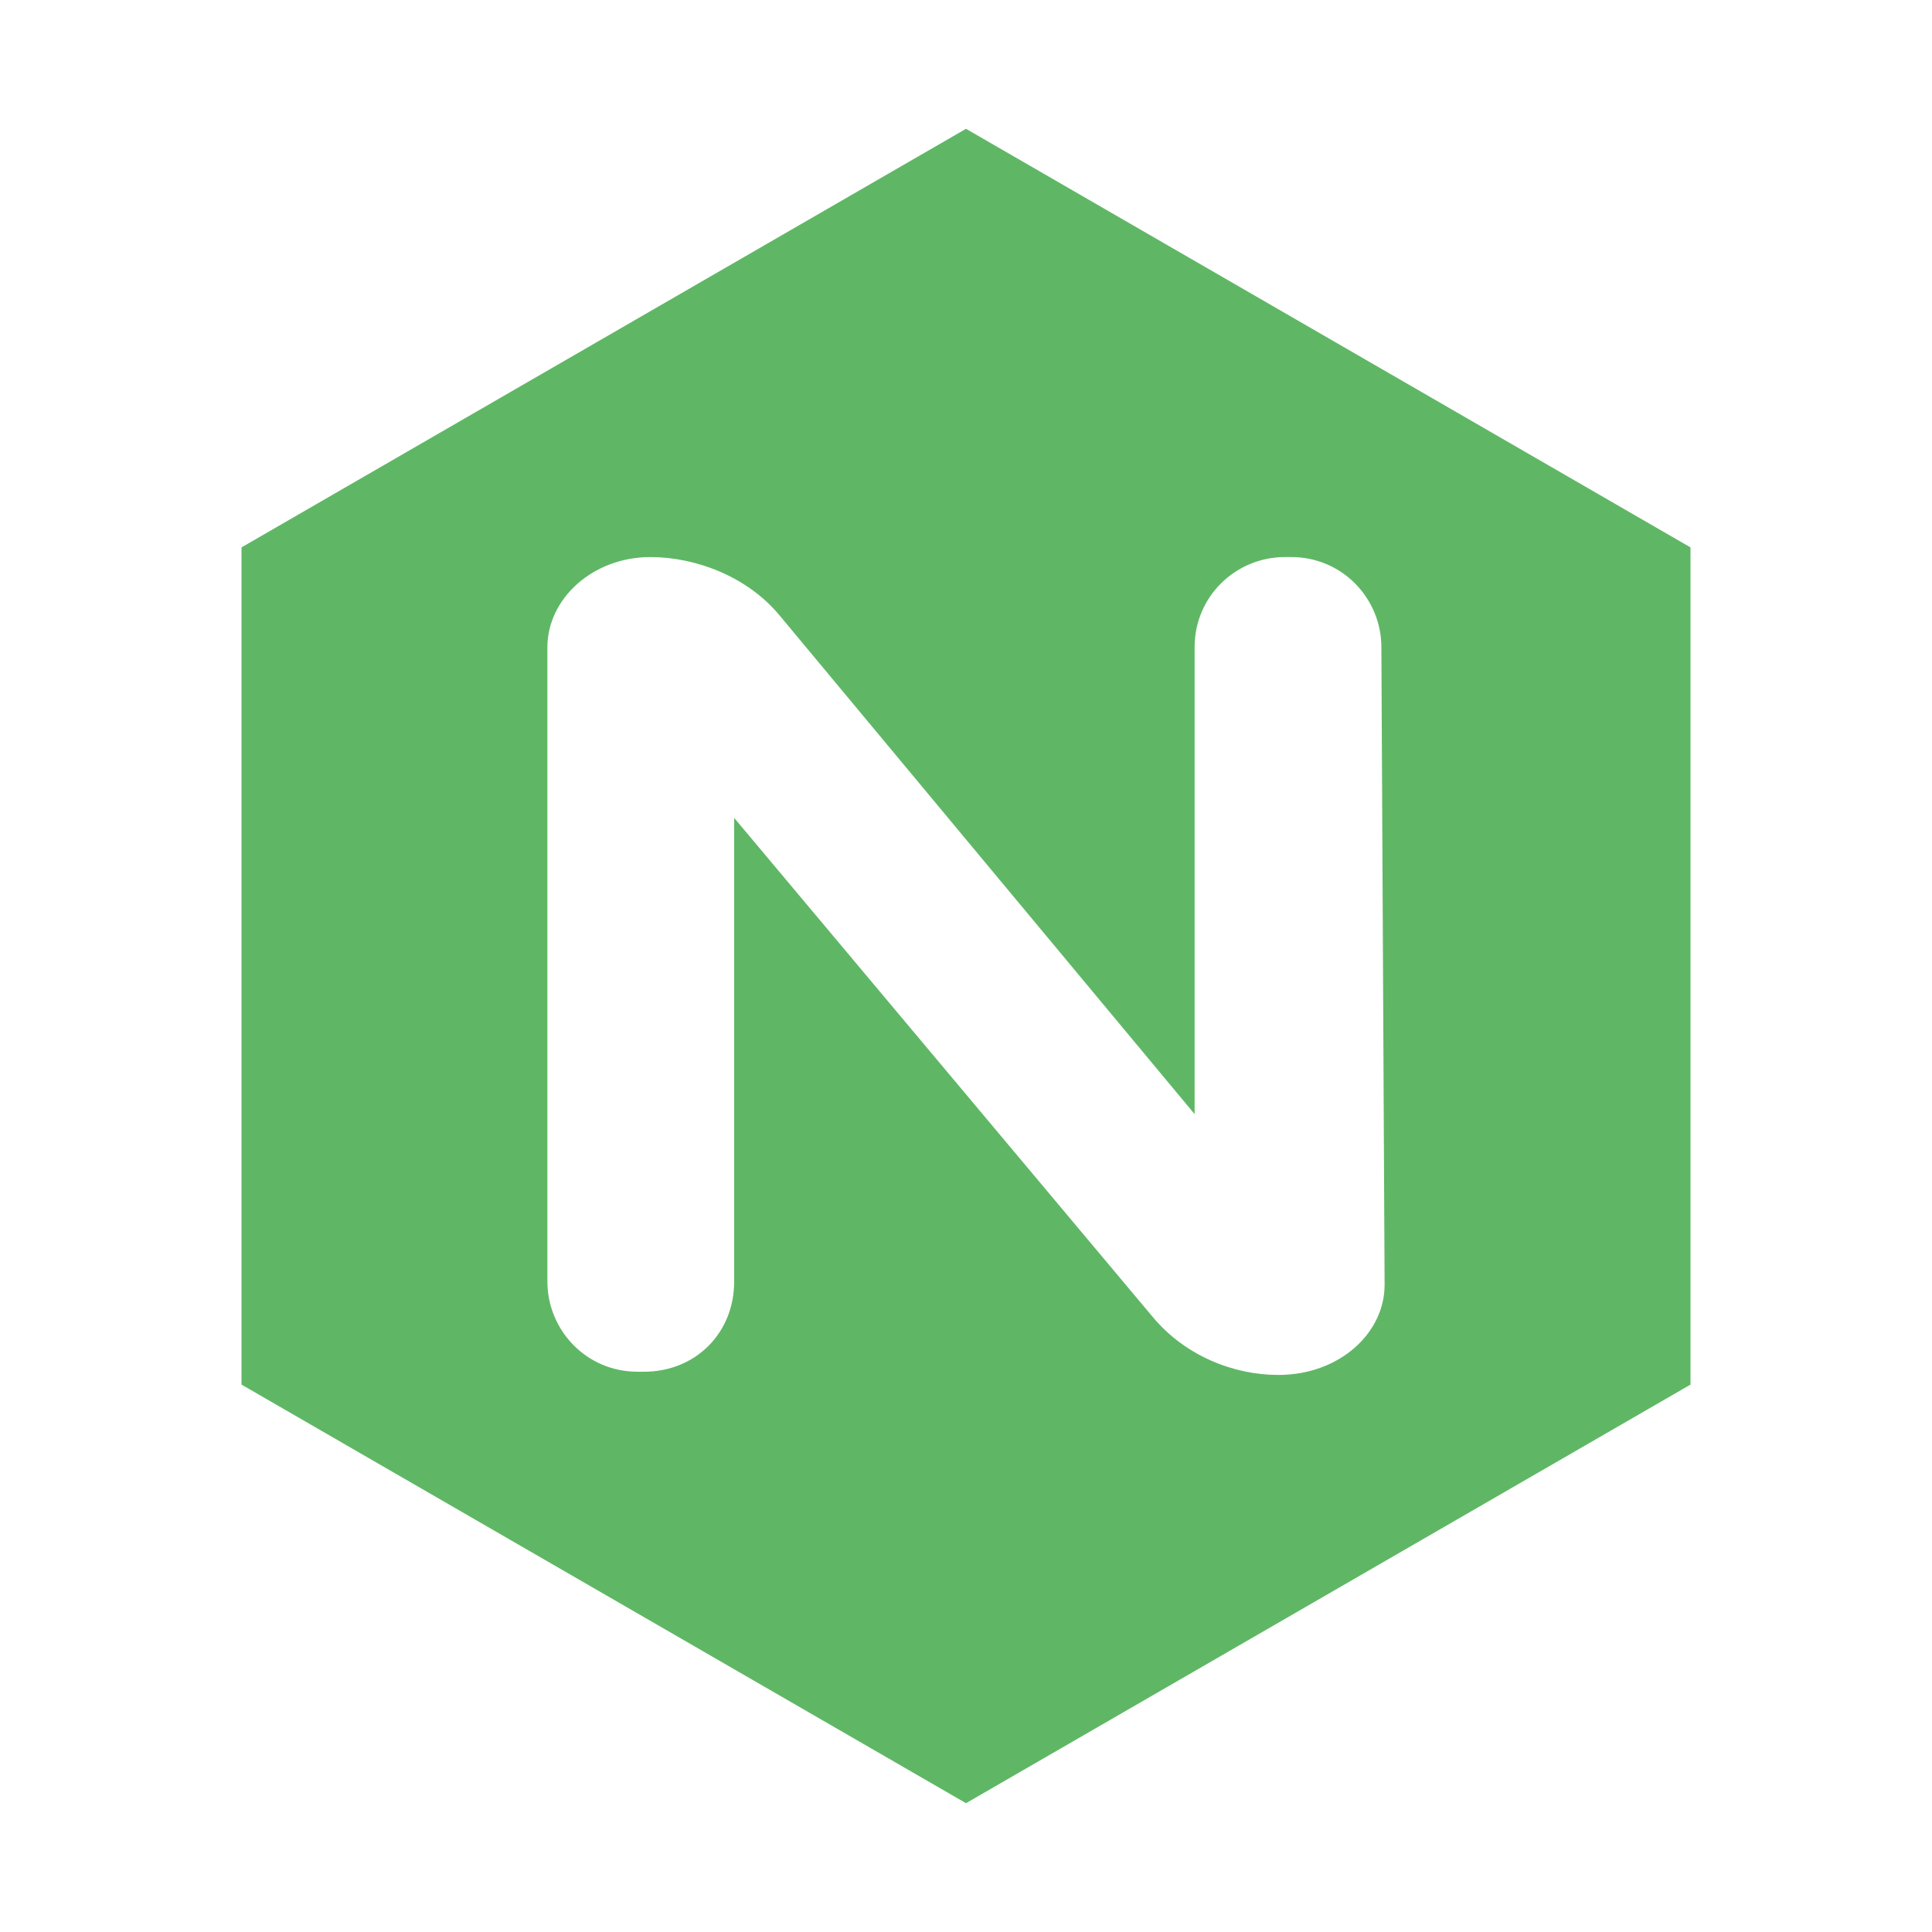
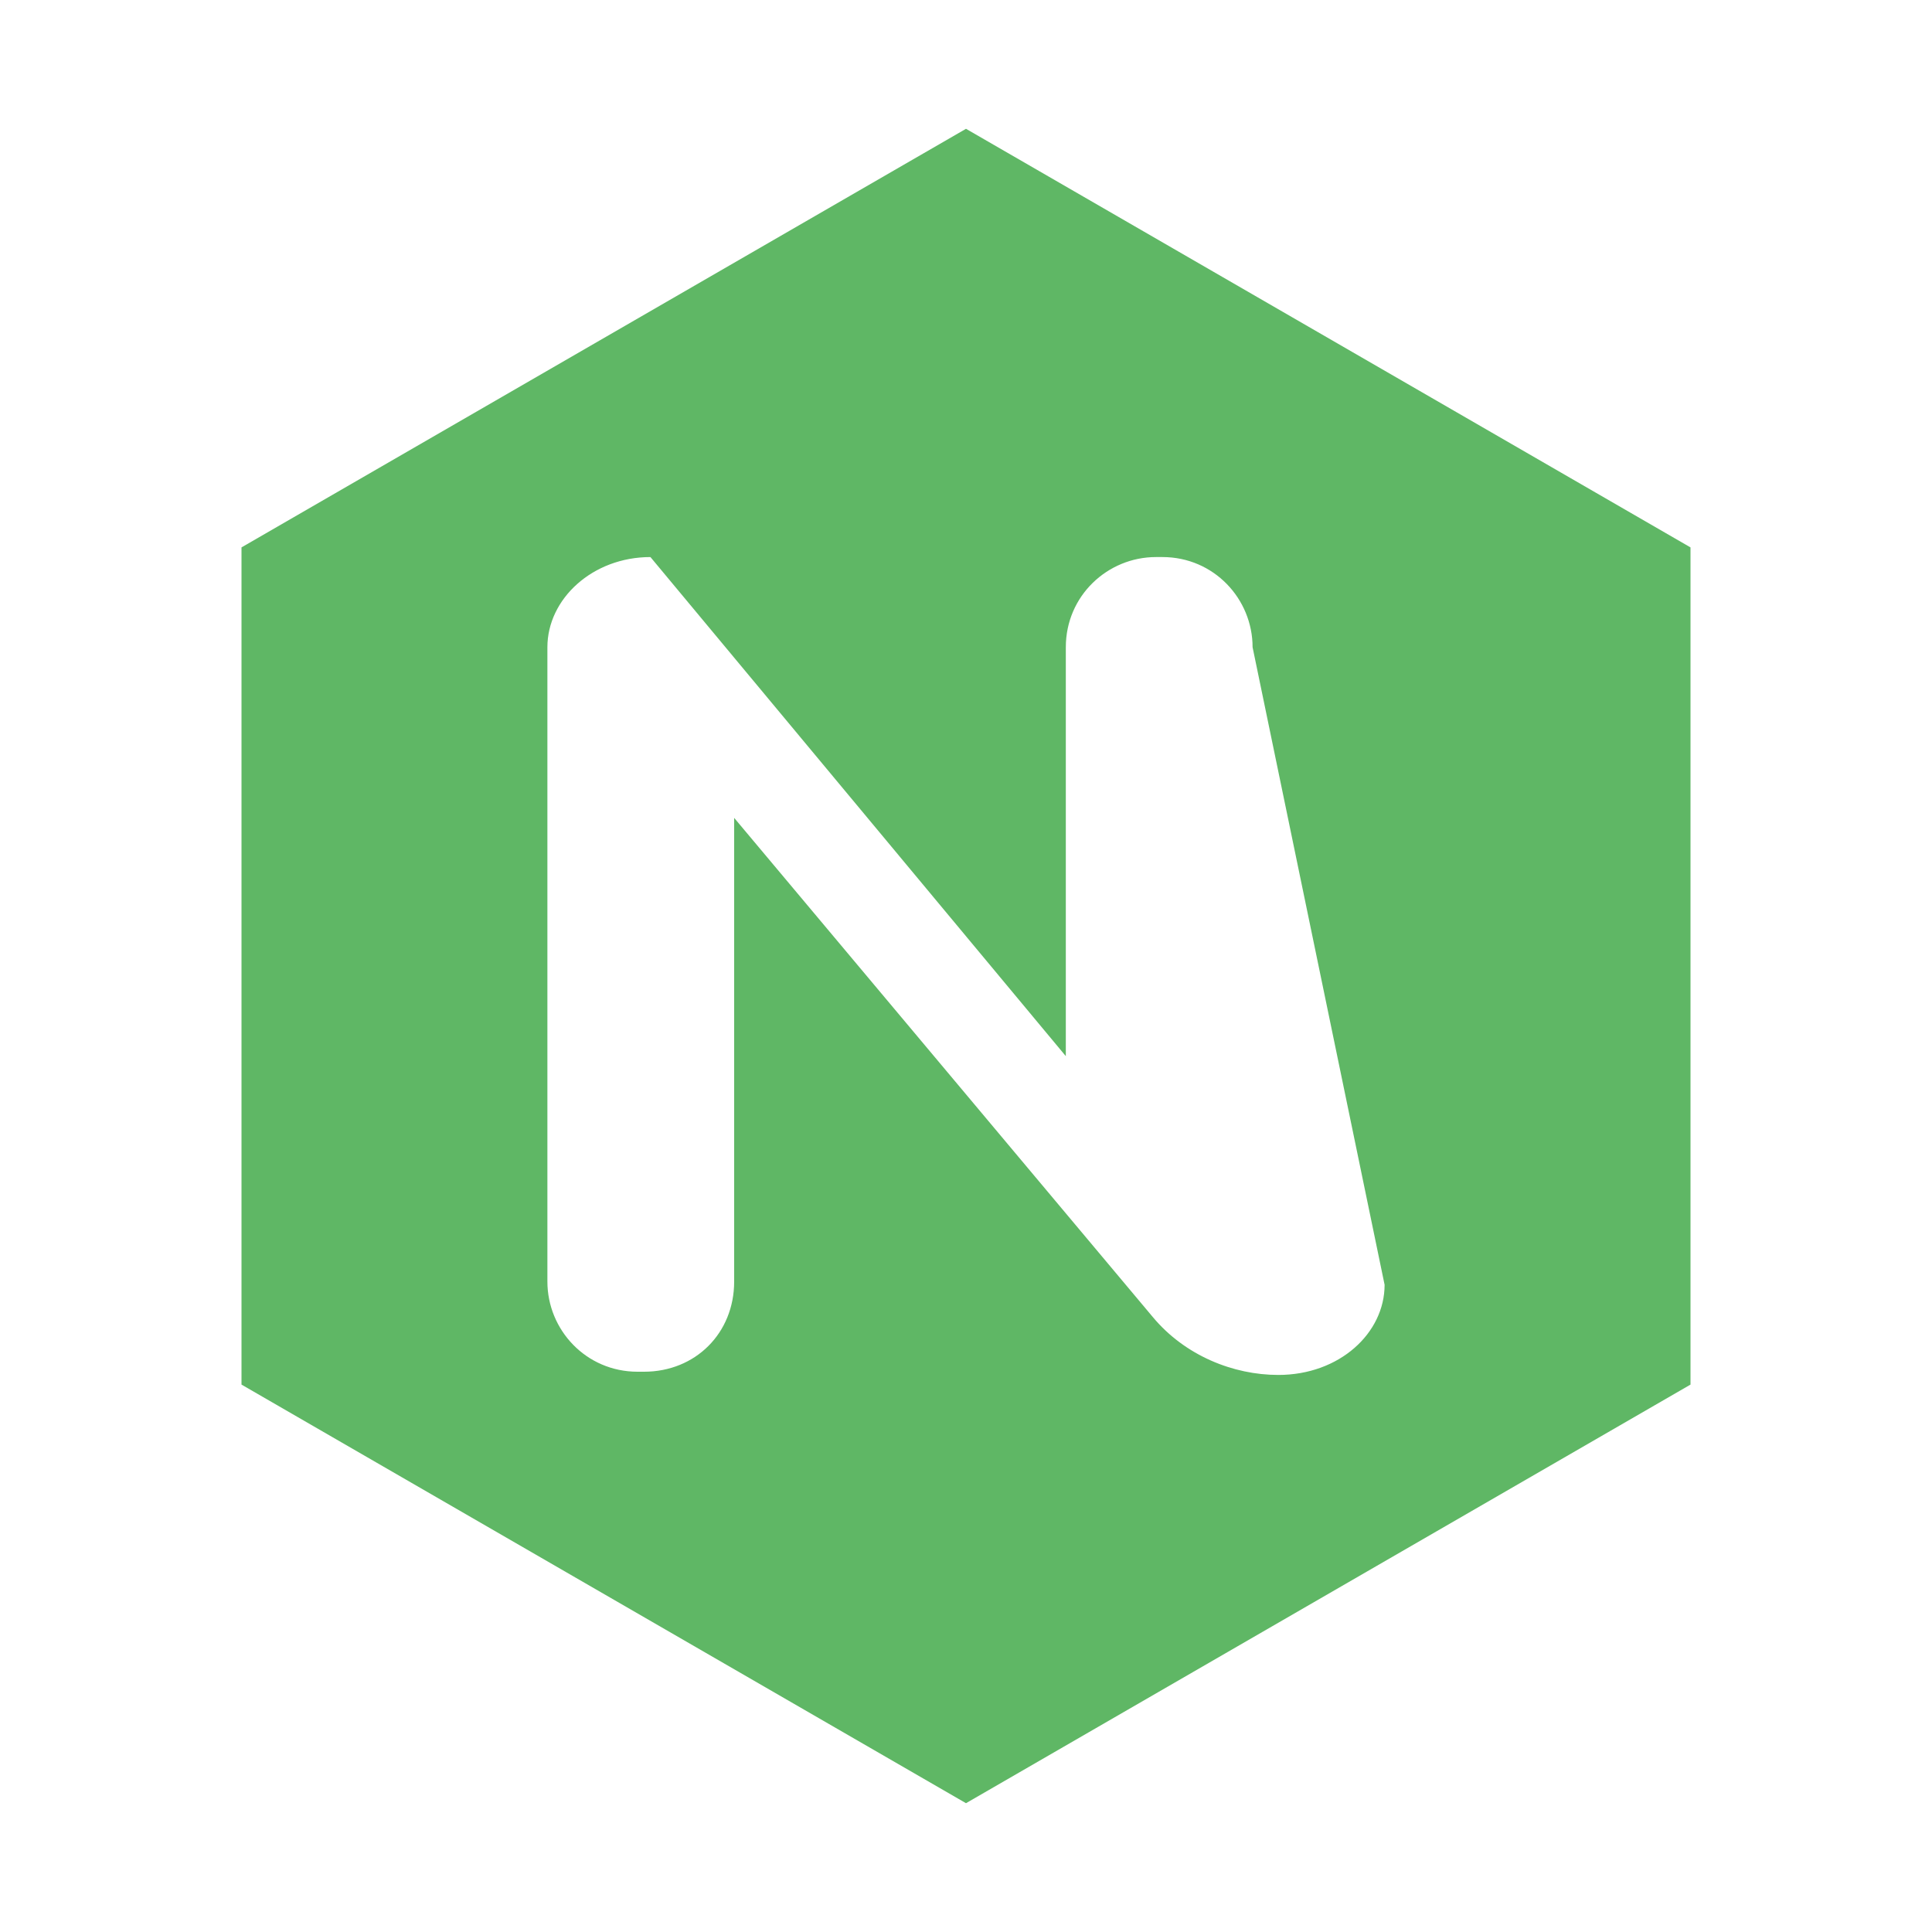
<svg xmlns="http://www.w3.org/2000/svg" id="图层_1" x="0px" y="0px" viewBox="0 0 60 60" style="enable-background:new 0 0 60 60;" xml:space="preserve">
  <style type="text/css">	.st0{fill:#5FB765;}</style>
-   <path class="st0" d="M30,4L7.5,17v26L30,56l22.5-13V17L30,4z M43,39.9c0,1.5-1.4,2.8-3.3,2.8c-1.4,0-2.9-0.6-3.9-1.8l-13-15.5v14.4 c0,1.6-1.2,2.8-2.8,2.8h-0.2c-1.6,0-2.8-1.3-2.8-2.8V20.1c0-1.5,1.4-2.8,3.2-2.8c1.4,0,3,0.6,4,1.8l12.9,15.5V20.1 c0-1.6,1.3-2.8,2.8-2.8h0.2c1.6,0,2.8,1.3,2.8,2.8L43,39.9L43,39.9L43,39.9z" />
+   <path class="st0" d="M30,4L7.5,17v26L30,56l22.5-13V17L30,4z M43,39.9c0,1.5-1.4,2.8-3.3,2.8c-1.4,0-2.9-0.6-3.9-1.8l-13-15.5v14.4 c0,1.6-1.2,2.8-2.8,2.8h-0.2c-1.6,0-2.8-1.3-2.8-2.8V20.1c0-1.5,1.4-2.8,3.2-2.8l12.9,15.5V20.1 c0-1.6,1.3-2.8,2.8-2.8h0.2c1.6,0,2.8,1.3,2.8,2.8L43,39.9L43,39.9L43,39.9z" />
</svg>